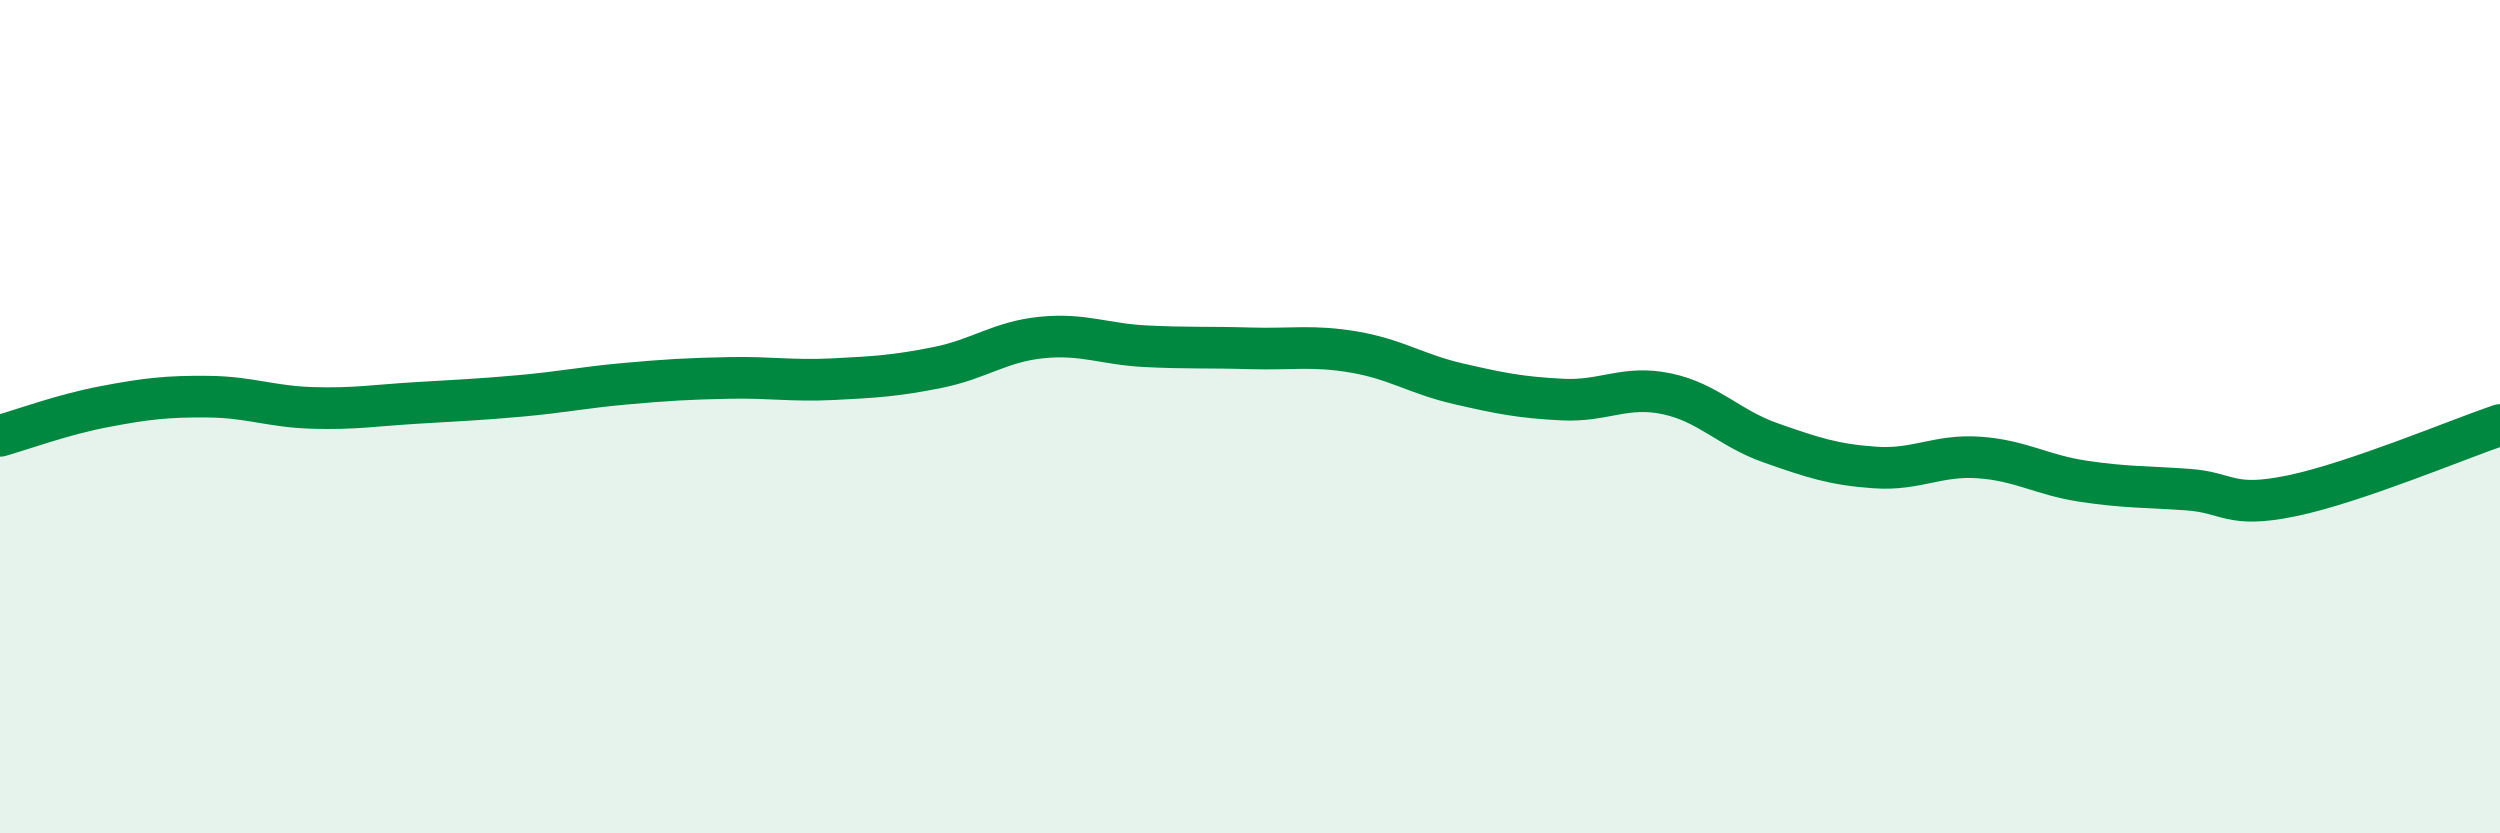
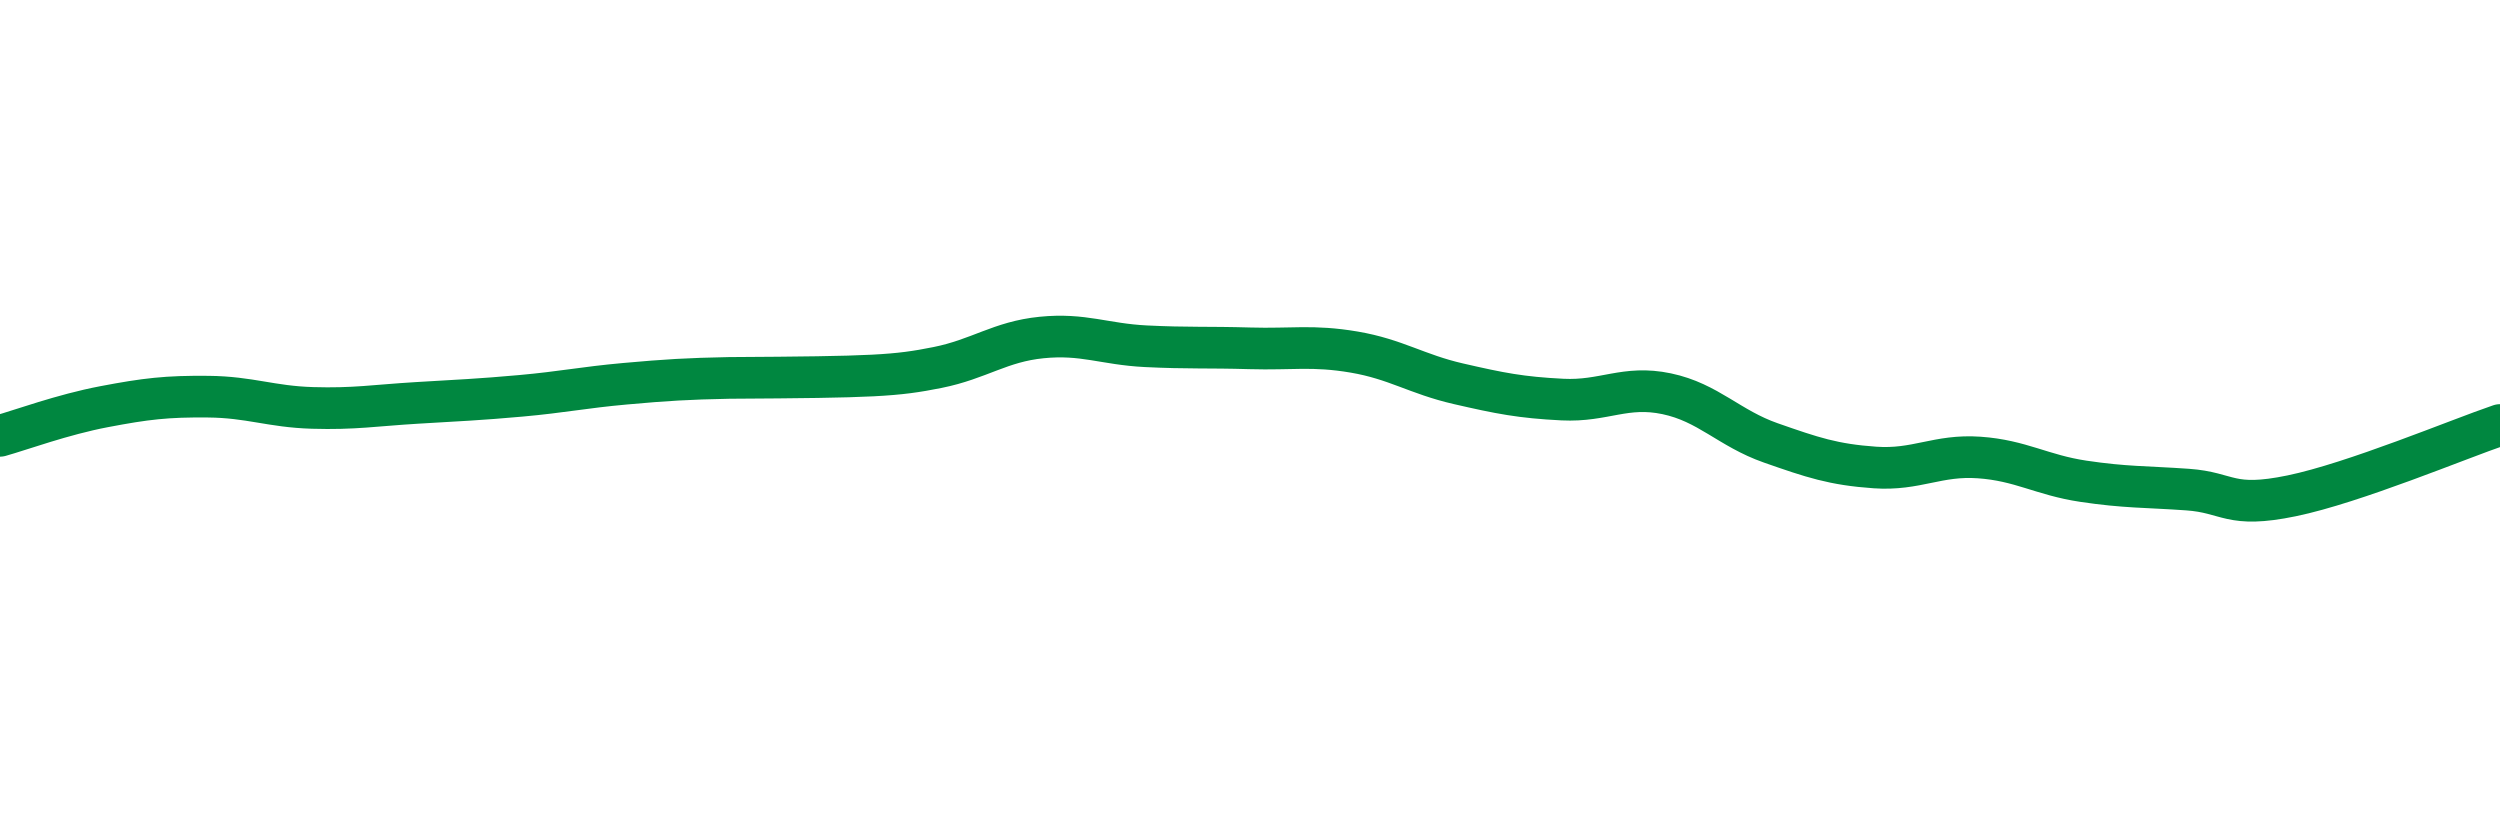
<svg xmlns="http://www.w3.org/2000/svg" width="60" height="20" viewBox="0 0 60 20">
-   <path d="M 0,10.46 C 0.5,10.32 1.5,9.95 2.5,9.76 C 3.5,9.57 4,9.51 5,9.52 C 6,9.53 6.5,9.76 7.5,9.79 C 8.5,9.82 9,9.73 10,9.67 C 11,9.61 11.5,9.59 12.5,9.5 C 13.5,9.41 14,9.3 15,9.21 C 16,9.12 16.5,9.09 17.5,9.07 C 18.5,9.05 19,9.15 20,9.1 C 21,9.05 21.5,9.02 22.5,8.82 C 23.5,8.62 24,8.2 25,8.1 C 26,8 26.5,8.26 27.5,8.31 C 28.5,8.36 29,8.33 30,8.36 C 31,8.39 31.5,8.28 32.5,8.45 C 33.5,8.62 34,8.98 35,9.21 C 36,9.44 36.5,9.54 37.5,9.59 C 38.5,9.64 39,9.24 40,9.45 C 41,9.66 41.5,10.28 42.5,10.63 C 43.5,10.98 44,11.15 45,11.22 C 46,11.29 46.5,10.91 47.5,10.98 C 48.5,11.05 49,11.4 50,11.55 C 51,11.7 51.5,11.68 52.5,11.75 C 53.5,11.82 53.5,12.21 55,11.9 C 56.5,11.59 59,10.54 60,10.2L60 20L0 20Z" fill="#008740" opacity="0.1" stroke-linecap="round" stroke-linejoin="round" />
-   <path d="M 0,10.46 C 0.5,10.32 1.5,9.95 2.5,9.76 C 3.5,9.57 4,9.51 5,9.52 C 6,9.53 6.5,9.76 7.5,9.79 C 8.5,9.82 9,9.73 10,9.67 C 11,9.61 11.5,9.59 12.5,9.5 C 13.5,9.41 14,9.3 15,9.21 C 16,9.12 16.5,9.09 17.5,9.07 C 18.5,9.05 19,9.15 20,9.1 C 21,9.05 21.5,9.02 22.5,8.82 C 23.5,8.62 24,8.2 25,8.1 C 26,8 26.5,8.26 27.5,8.31 C 28.5,8.36 29,8.33 30,8.36 C 31,8.39 31.5,8.28 32.5,8.45 C 33.5,8.62 34,8.98 35,9.21 C 36,9.44 36.5,9.54 37.5,9.59 C 38.5,9.64 39,9.24 40,9.45 C 41,9.66 41.5,10.28 42.5,10.63 C 43.5,10.98 44,11.15 45,11.22 C 46,11.29 46.5,10.91 47.5,10.98 C 48.5,11.05 49,11.4 50,11.55 C 51,11.7 51.5,11.68 52.5,11.75 C 53.5,11.82 53.5,12.21 55,11.9 C 56.5,11.59 59,10.54 60,10.2" stroke="#008740" stroke-width="1" fill="none" stroke-linecap="round" stroke-linejoin="round" />
+   <path d="M 0,10.46 C 0.5,10.32 1.5,9.95 2.5,9.76 C 3.5,9.57 4,9.51 5,9.52 C 6,9.53 6.5,9.76 7.5,9.79 C 8.5,9.82 9,9.73 10,9.67 C 11,9.61 11.5,9.59 12.5,9.5 C 13.5,9.41 14,9.3 15,9.21 C 16,9.12 16.5,9.09 17.5,9.07 C 21,9.05 21.5,9.02 22.5,8.82 C 23.5,8.62 24,8.2 25,8.1 C 26,8 26.5,8.26 27.5,8.31 C 28.5,8.36 29,8.33 30,8.36 C 31,8.39 31.5,8.28 32.5,8.45 C 33.5,8.62 34,8.98 35,9.21 C 36,9.44 36.5,9.54 37.5,9.59 C 38.5,9.64 39,9.24 40,9.45 C 41,9.66 41.5,10.28 42.5,10.63 C 43.5,10.98 44,11.15 45,11.22 C 46,11.29 46.5,10.91 47.5,10.98 C 48.5,11.05 49,11.4 50,11.55 C 51,11.7 51.5,11.68 52.5,11.75 C 53.5,11.82 53.5,12.21 55,11.9 C 56.5,11.59 59,10.54 60,10.2" stroke="#008740" stroke-width="1" fill="none" stroke-linecap="round" stroke-linejoin="round" />
</svg>